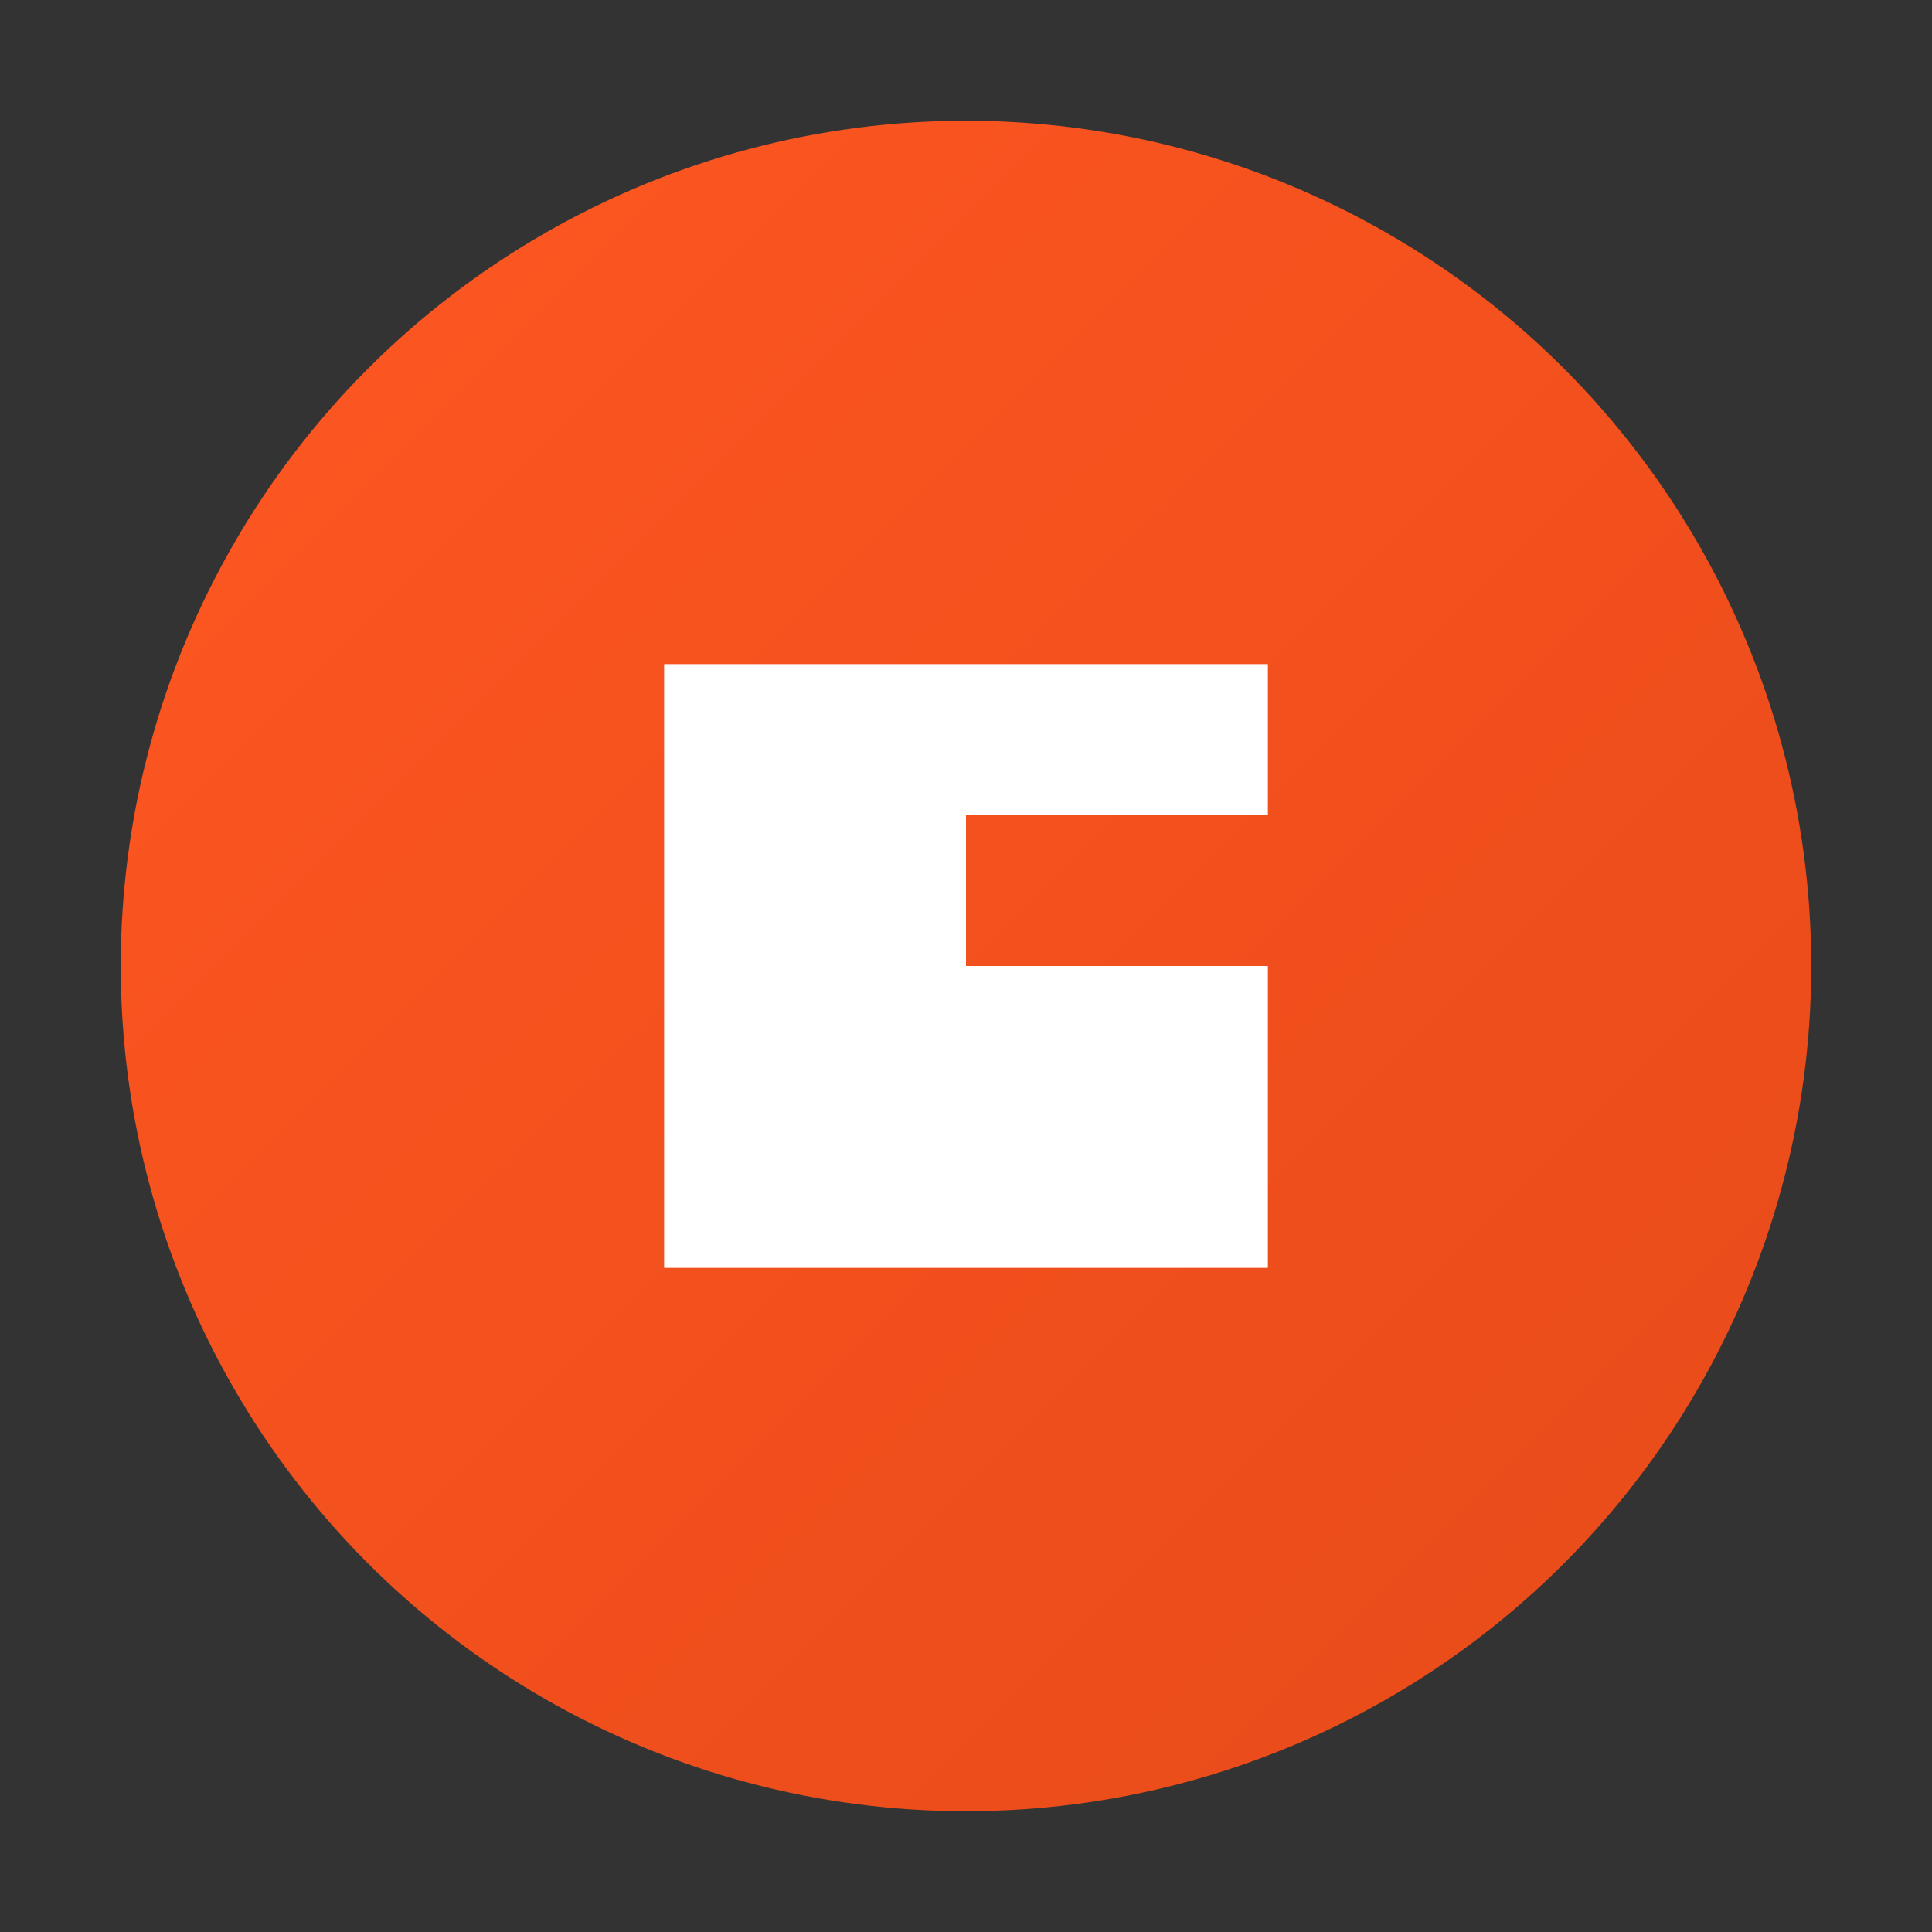
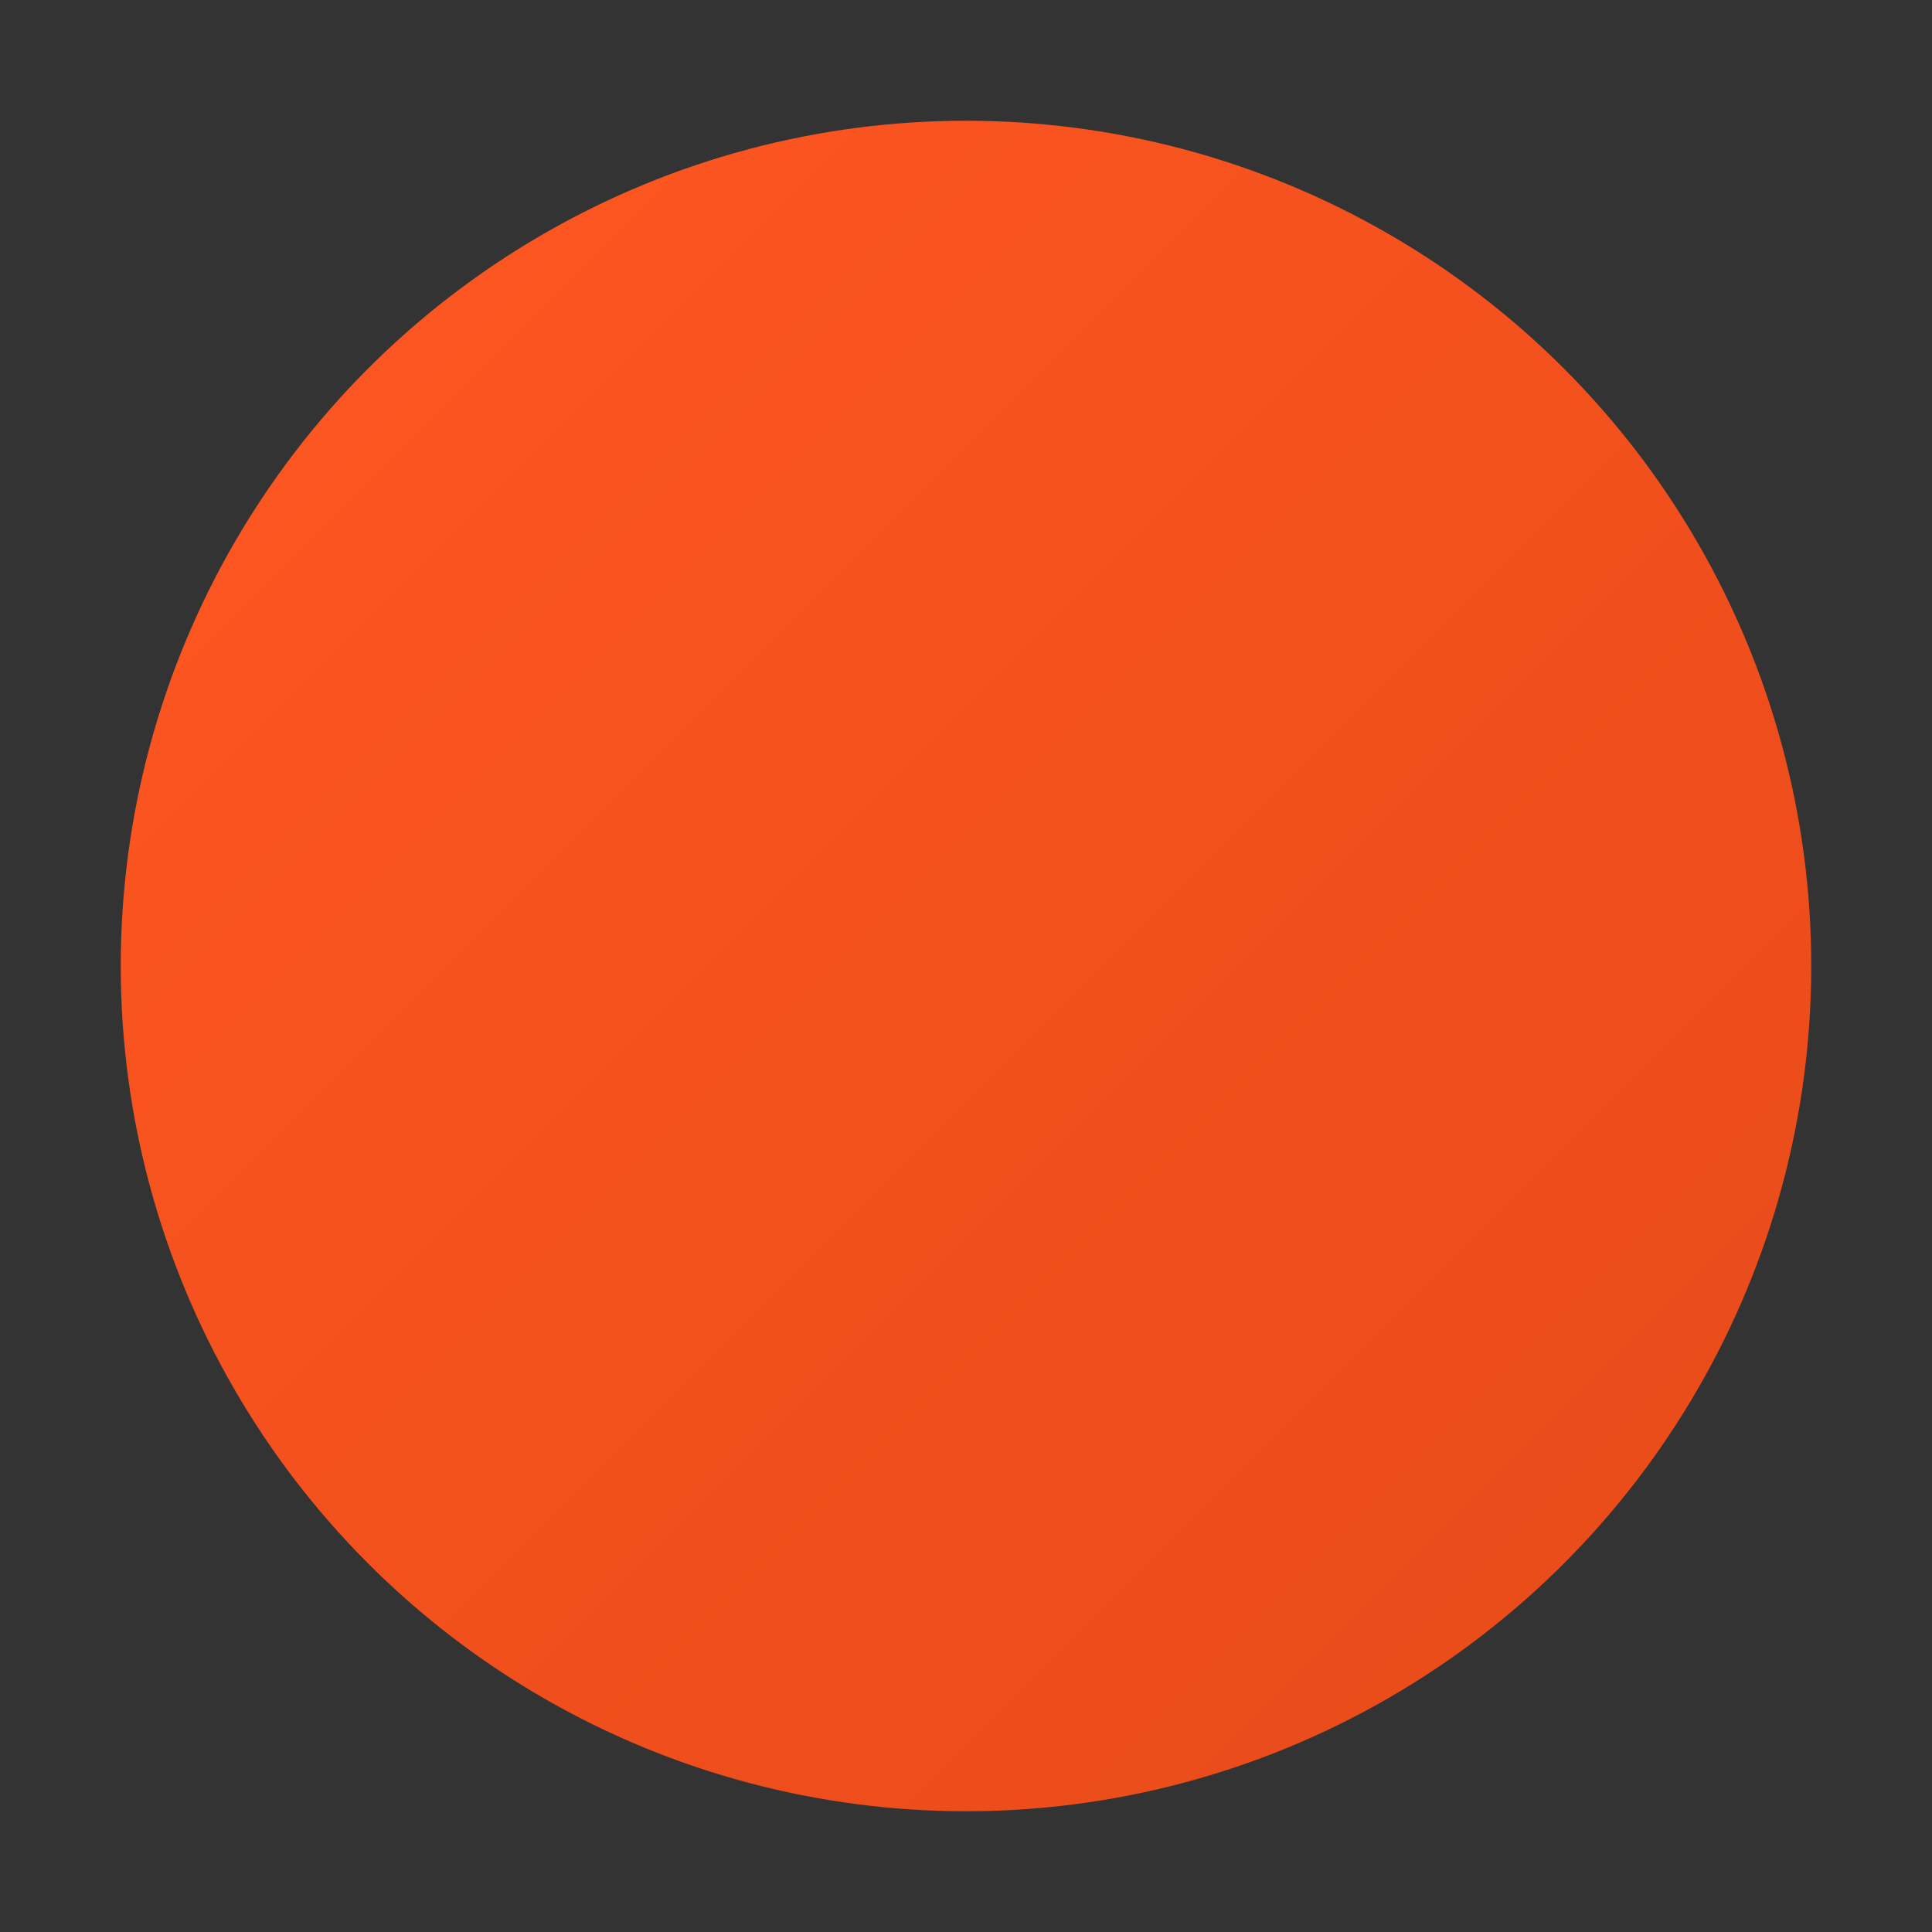
<svg xmlns="http://www.w3.org/2000/svg" width="64" height="64" viewBox="0 0 64 64">
  <rect x="0" y="0" width="64" height="64" fill="#333333" stroke="none" />
  <defs>
    <linearGradient id="favGradient" x1="0%" y1="0%" x2="100%" y2="100%">
      <stop offset="0%" style="stop-color:#FF5722;stop-opacity:1" />
      <stop offset="100%" style="stop-color:#E64A19;stop-opacity:1" />
    </linearGradient>
  </defs>
  <circle cx="32" cy="32" r="28" fill="url(#favGradient)" />
-   <path d="M22,22 L22,42 L42,42 L42,32 L32,32 L32,27 L42,27 L42,22 L22,22 Z" fill="#FFF" fill-rule="evenodd" />
</svg>